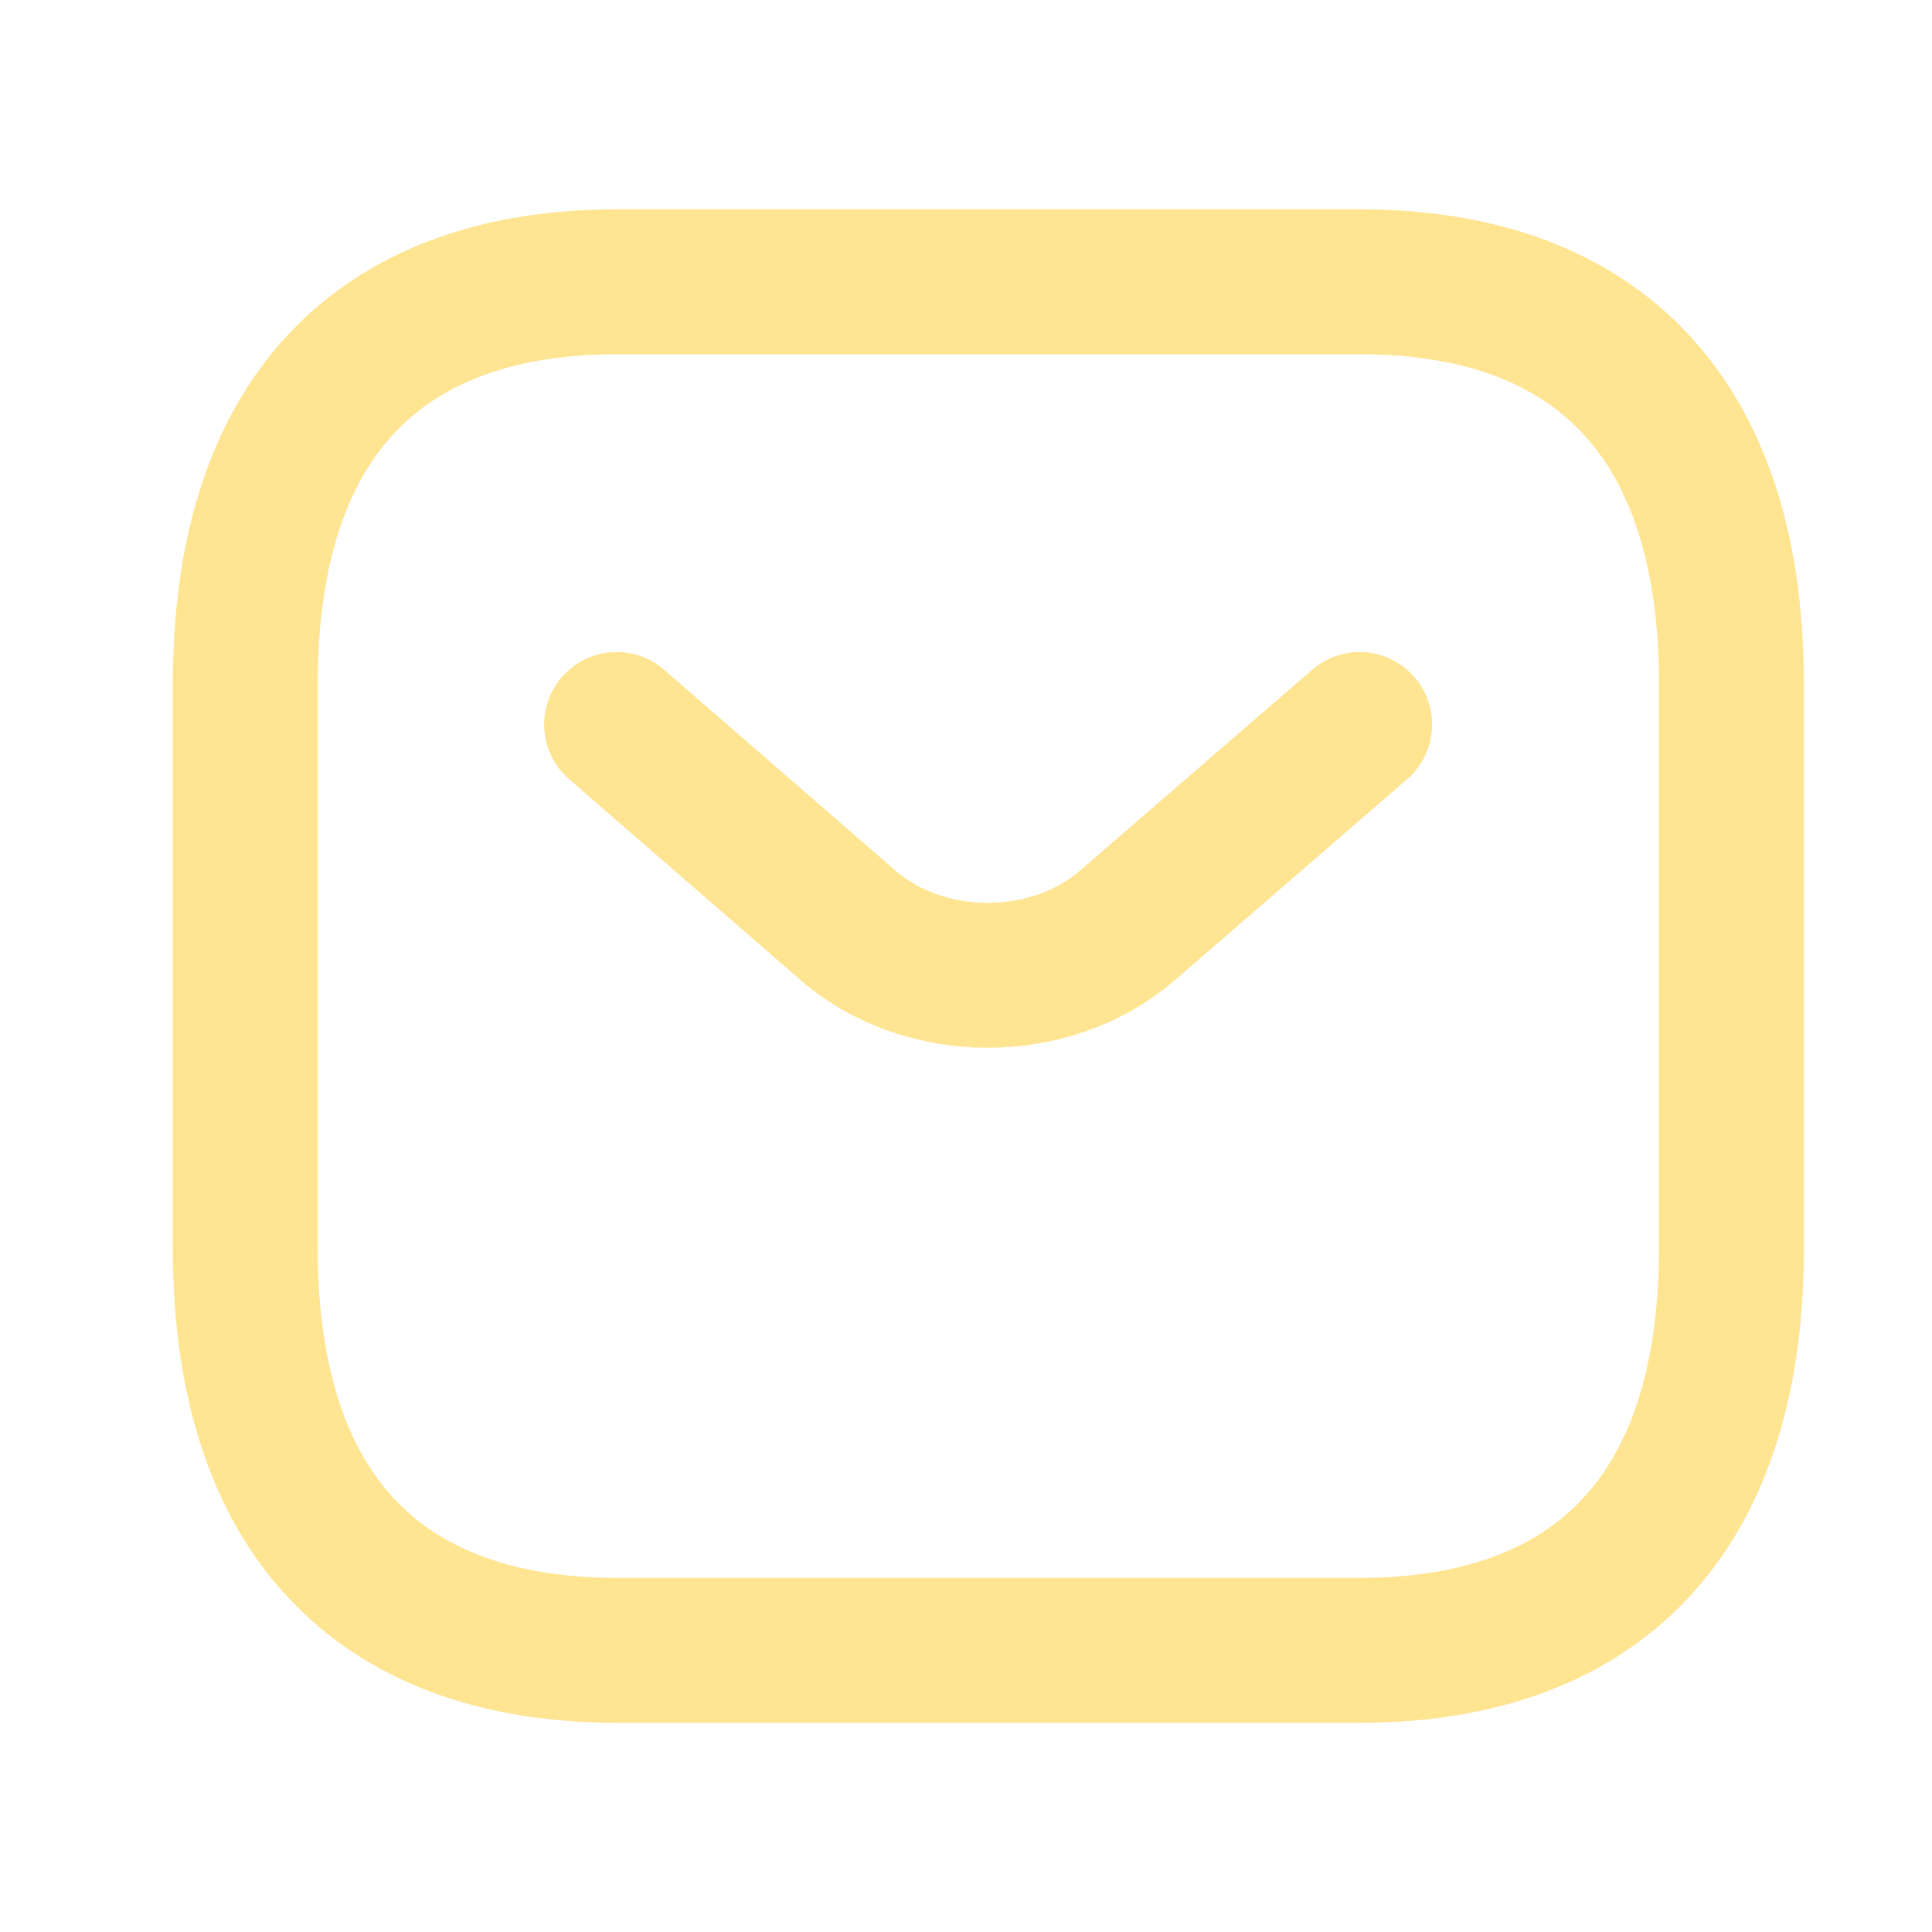
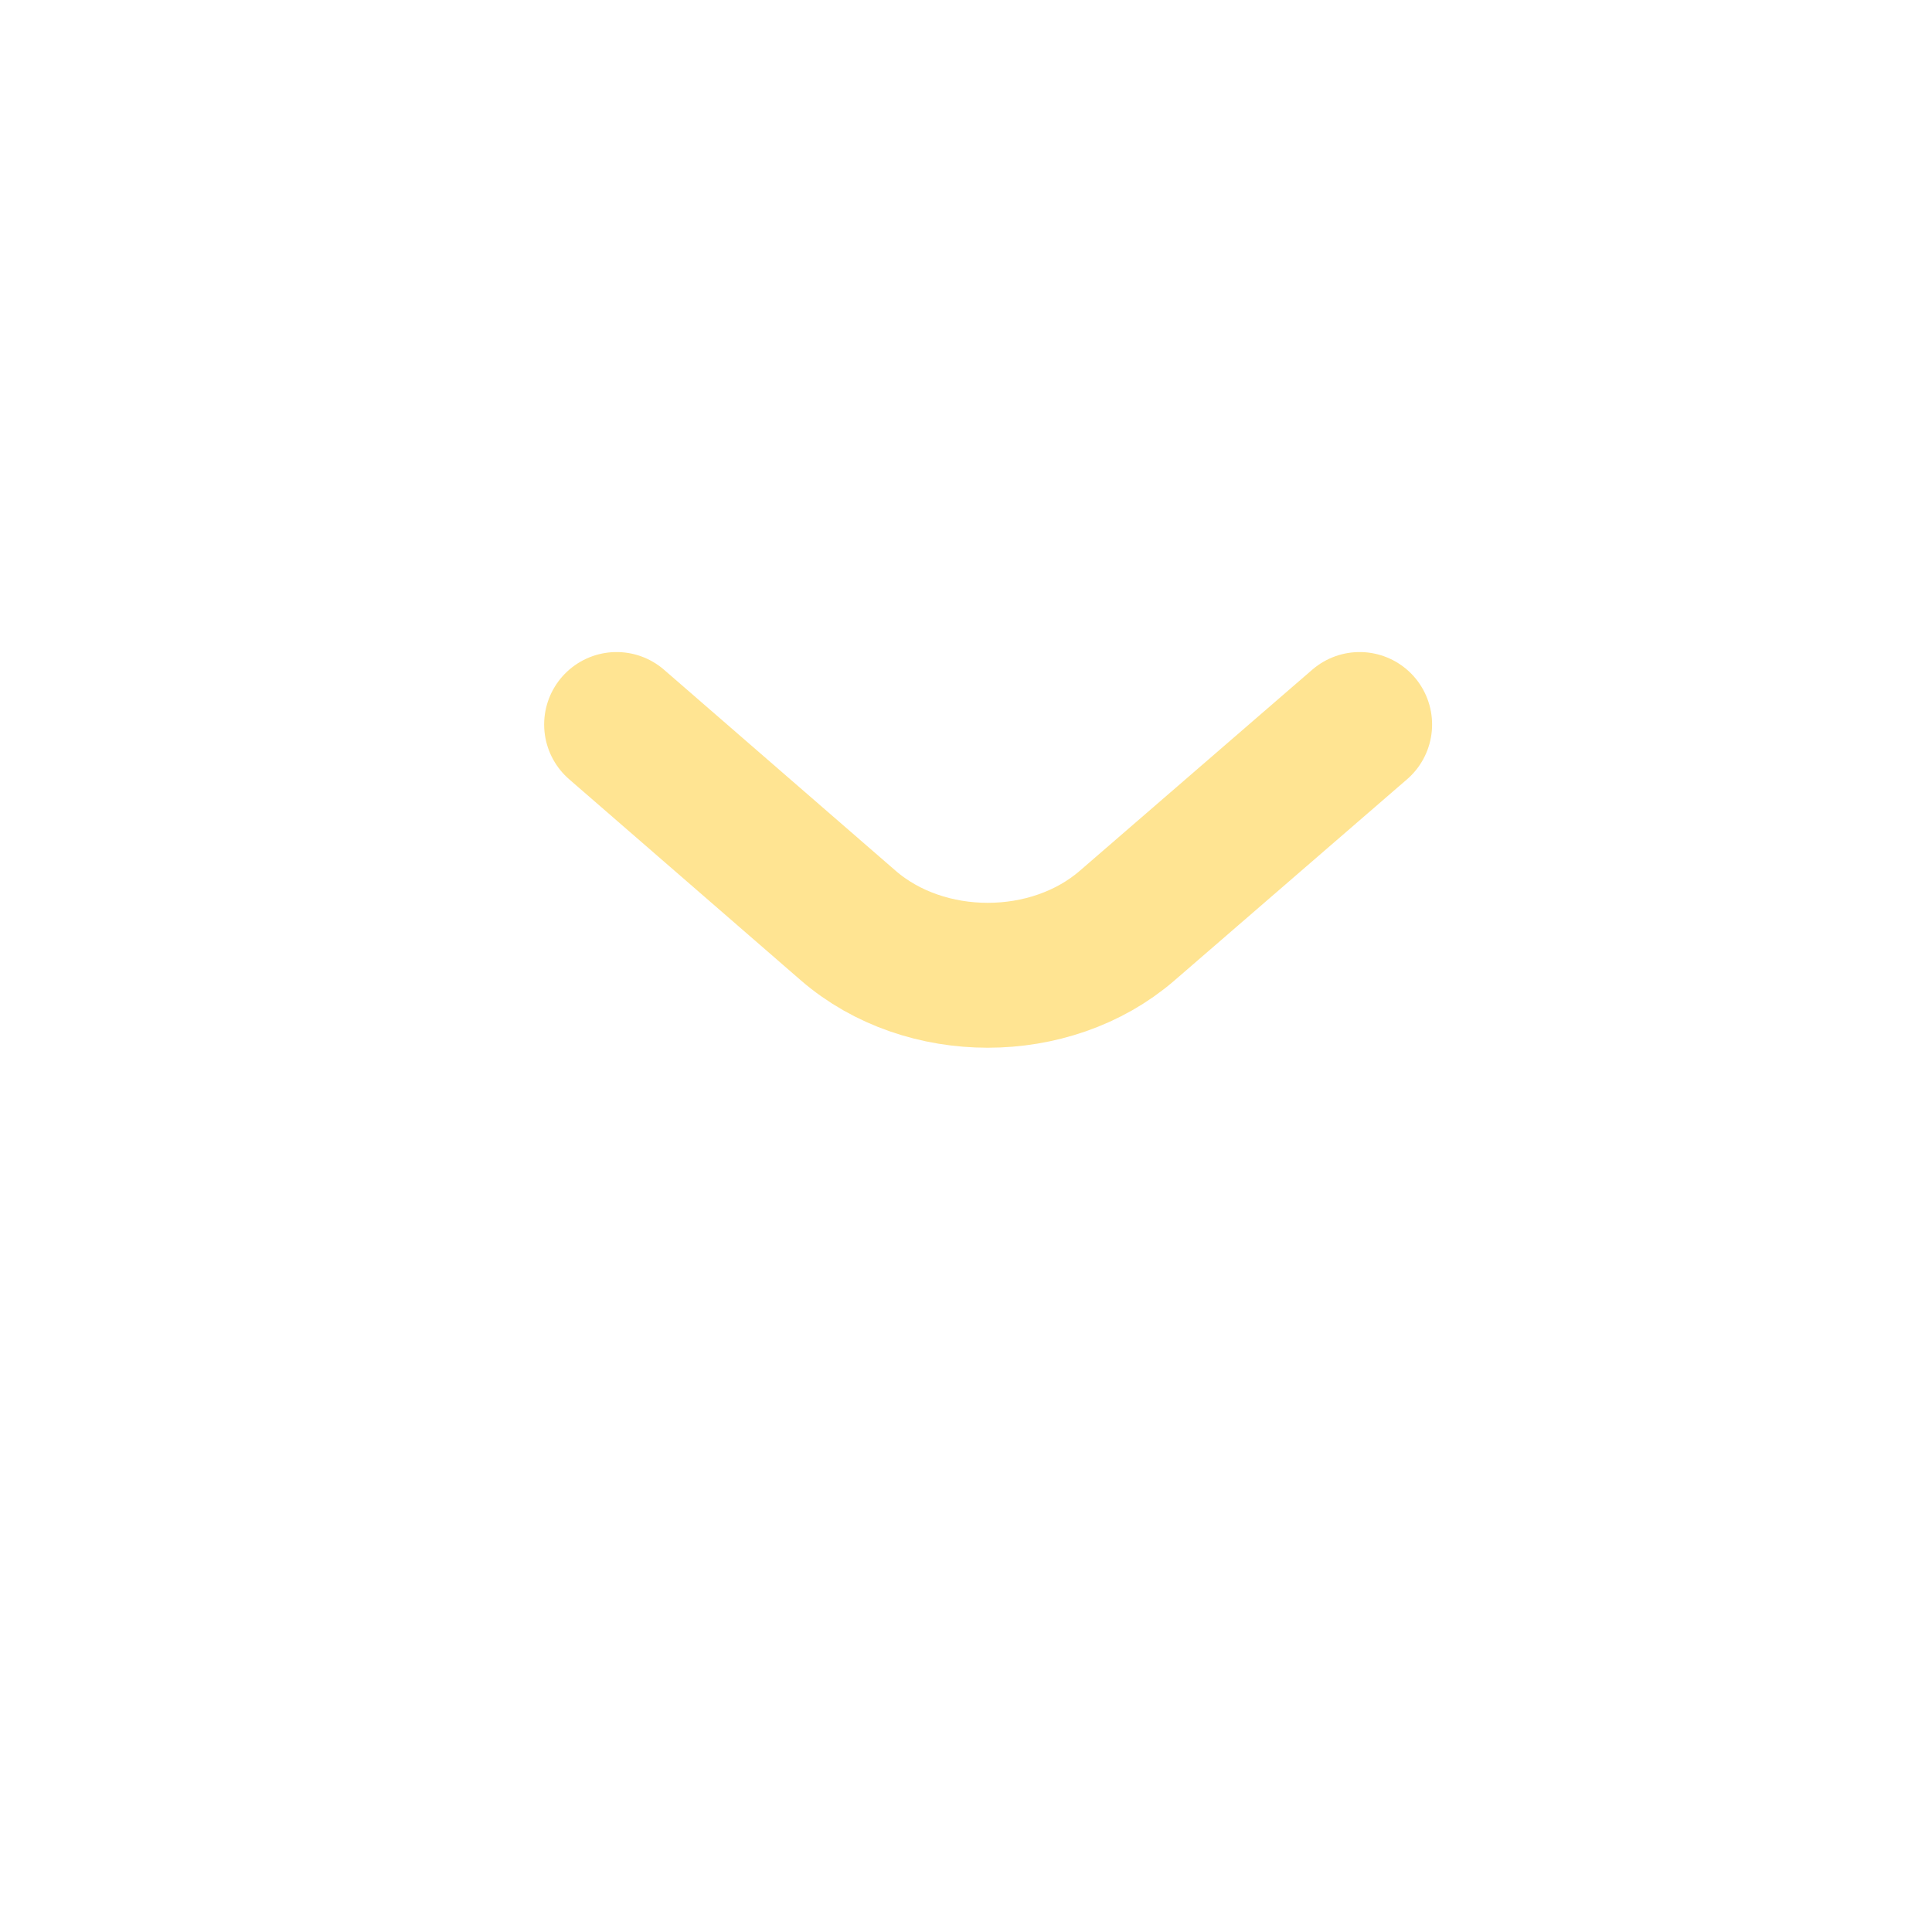
<svg xmlns="http://www.w3.org/2000/svg" width="20" height="20" fill="none">
-   <path stroke="#FFE492" stroke-linecap="round" stroke-linejoin="round" stroke-miterlimit="10" stroke-width="1.5" d="M14.078 17.084H6.385c-2.307 0-3.846-1.25-3.846-4.167V7.084c0-2.917 1.539-4.167 3.846-4.167h7.693c2.307 0 3.846 1.25 3.846 4.167v5.833c0 2.917-1.539 4.167-3.846 4.167Z" />
  <path stroke="#FFE492" stroke-linecap="round" stroke-linejoin="round" stroke-miterlimit="10" stroke-width="1.5" d="m14.075 7.5-2.408 2.083c-.792.684-2.092.684-2.884 0L6.383 7.5" />
</svg>